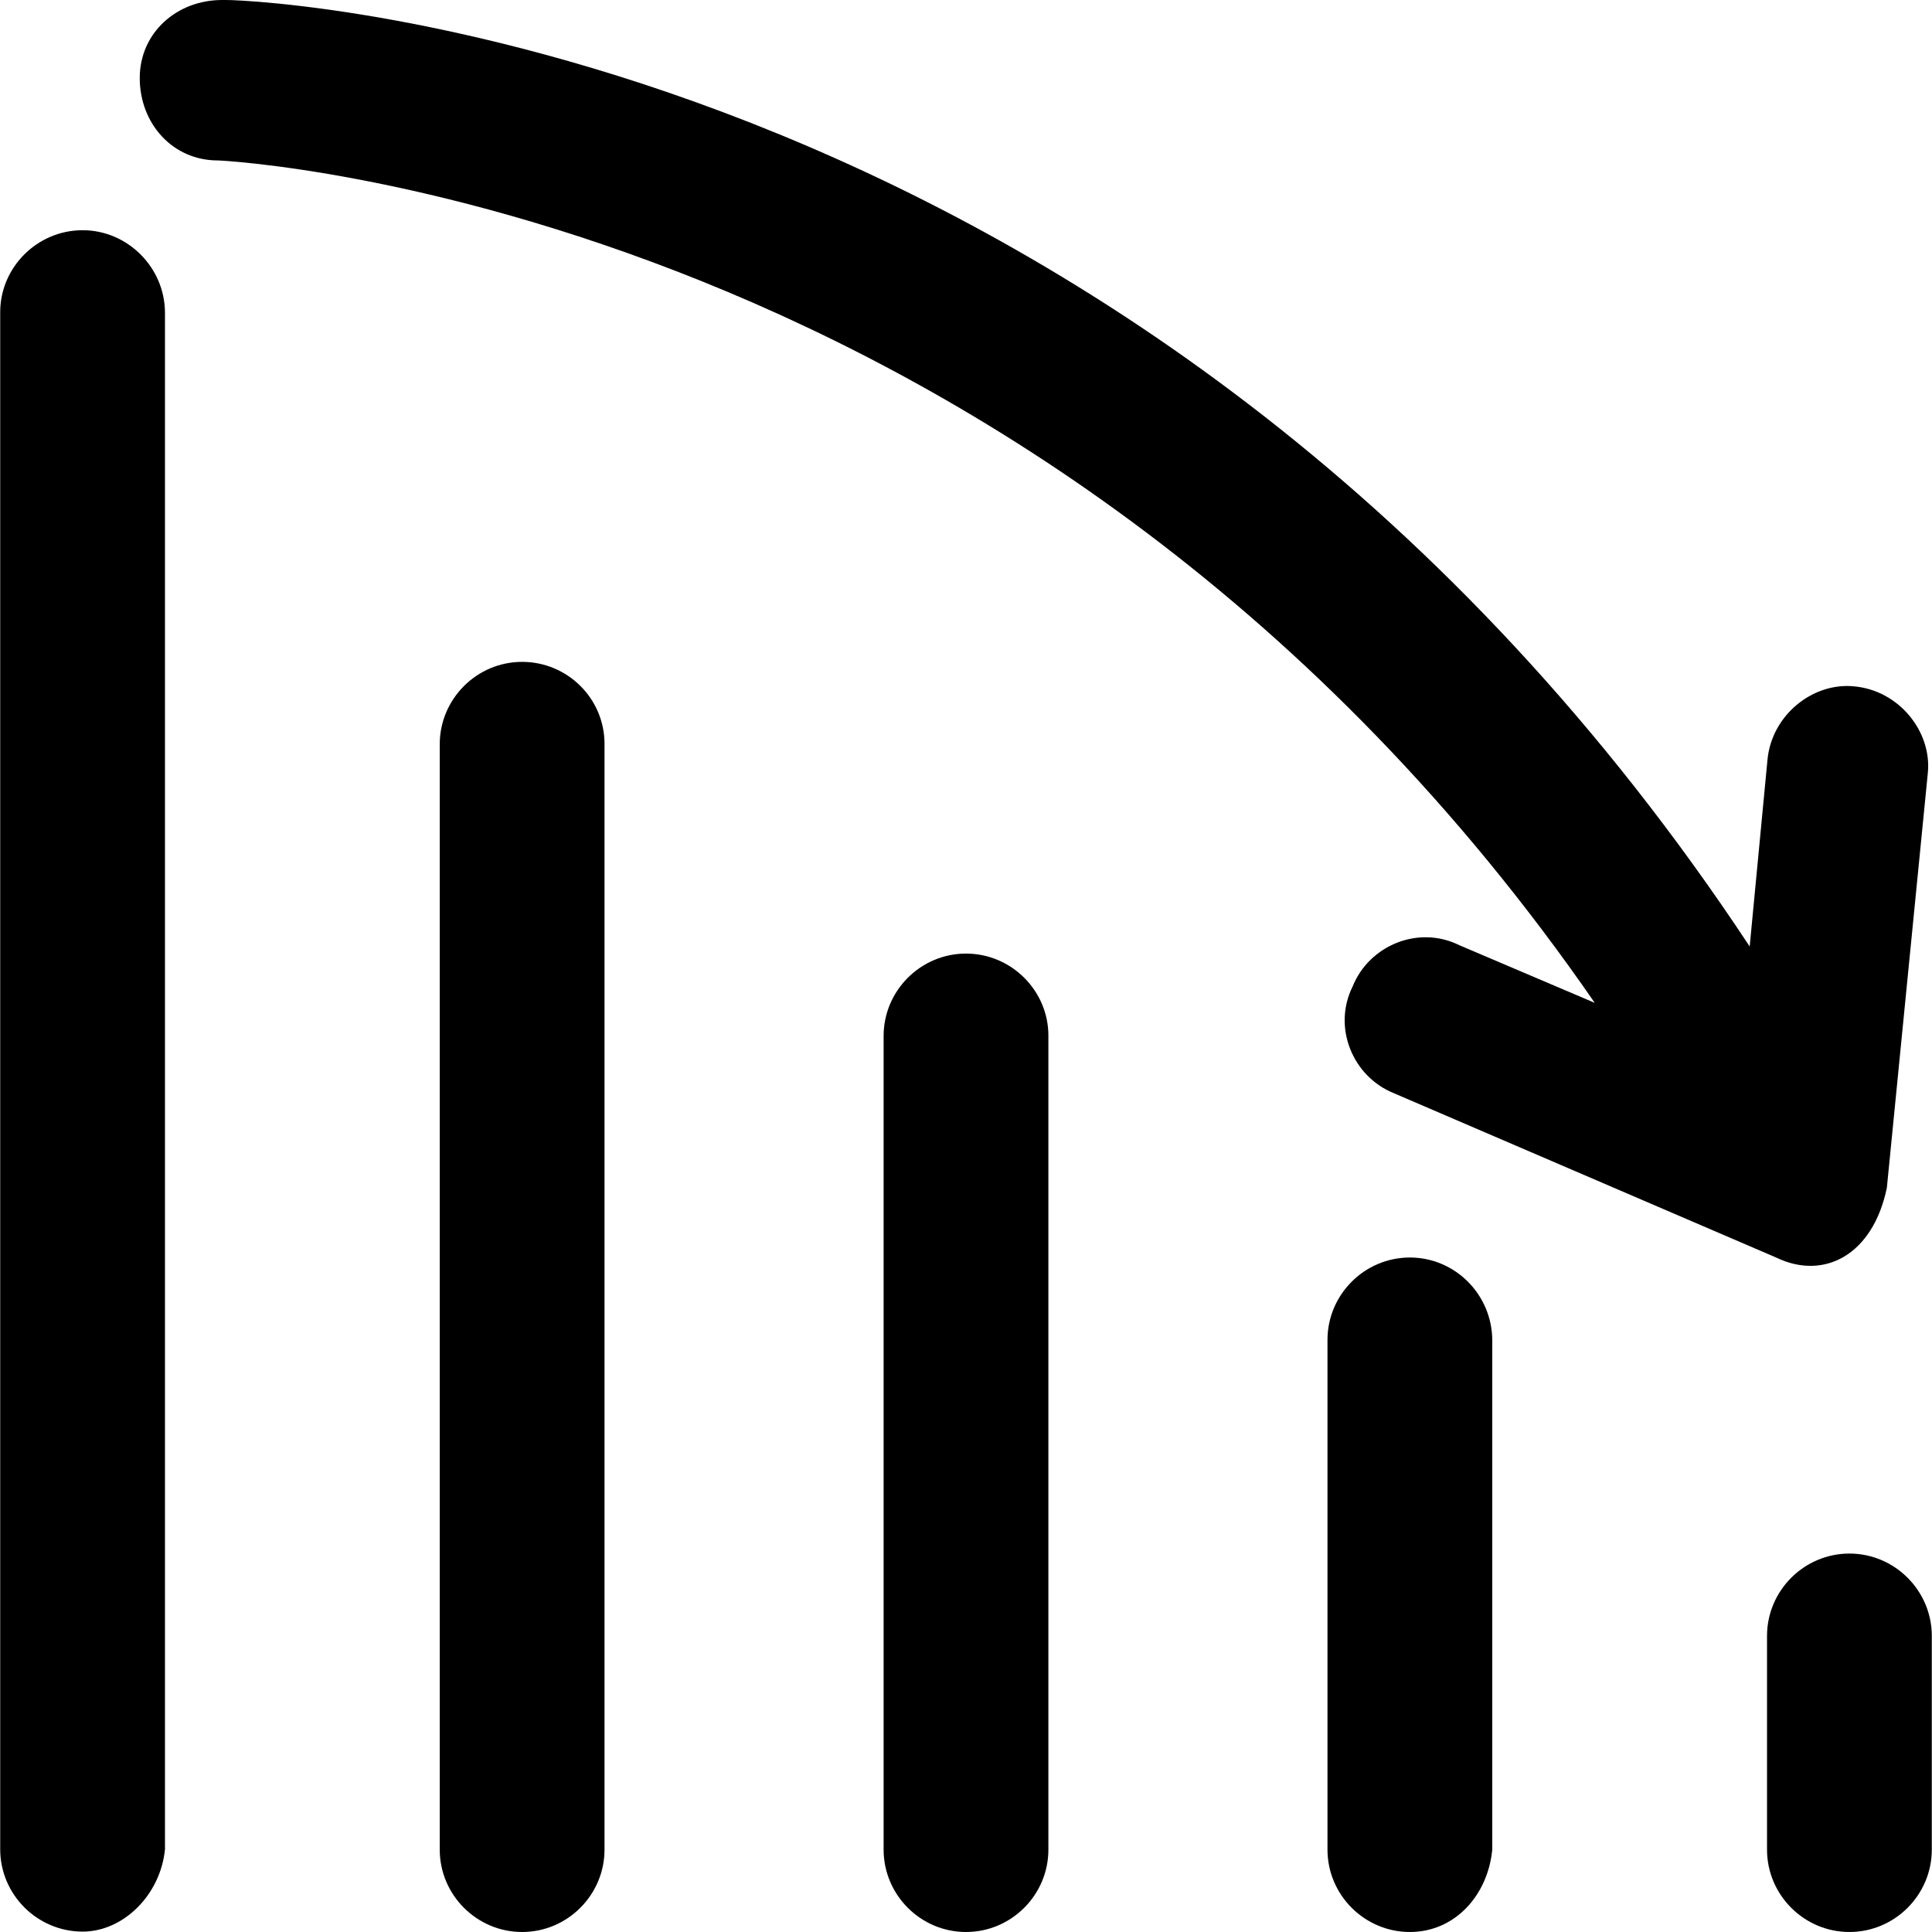
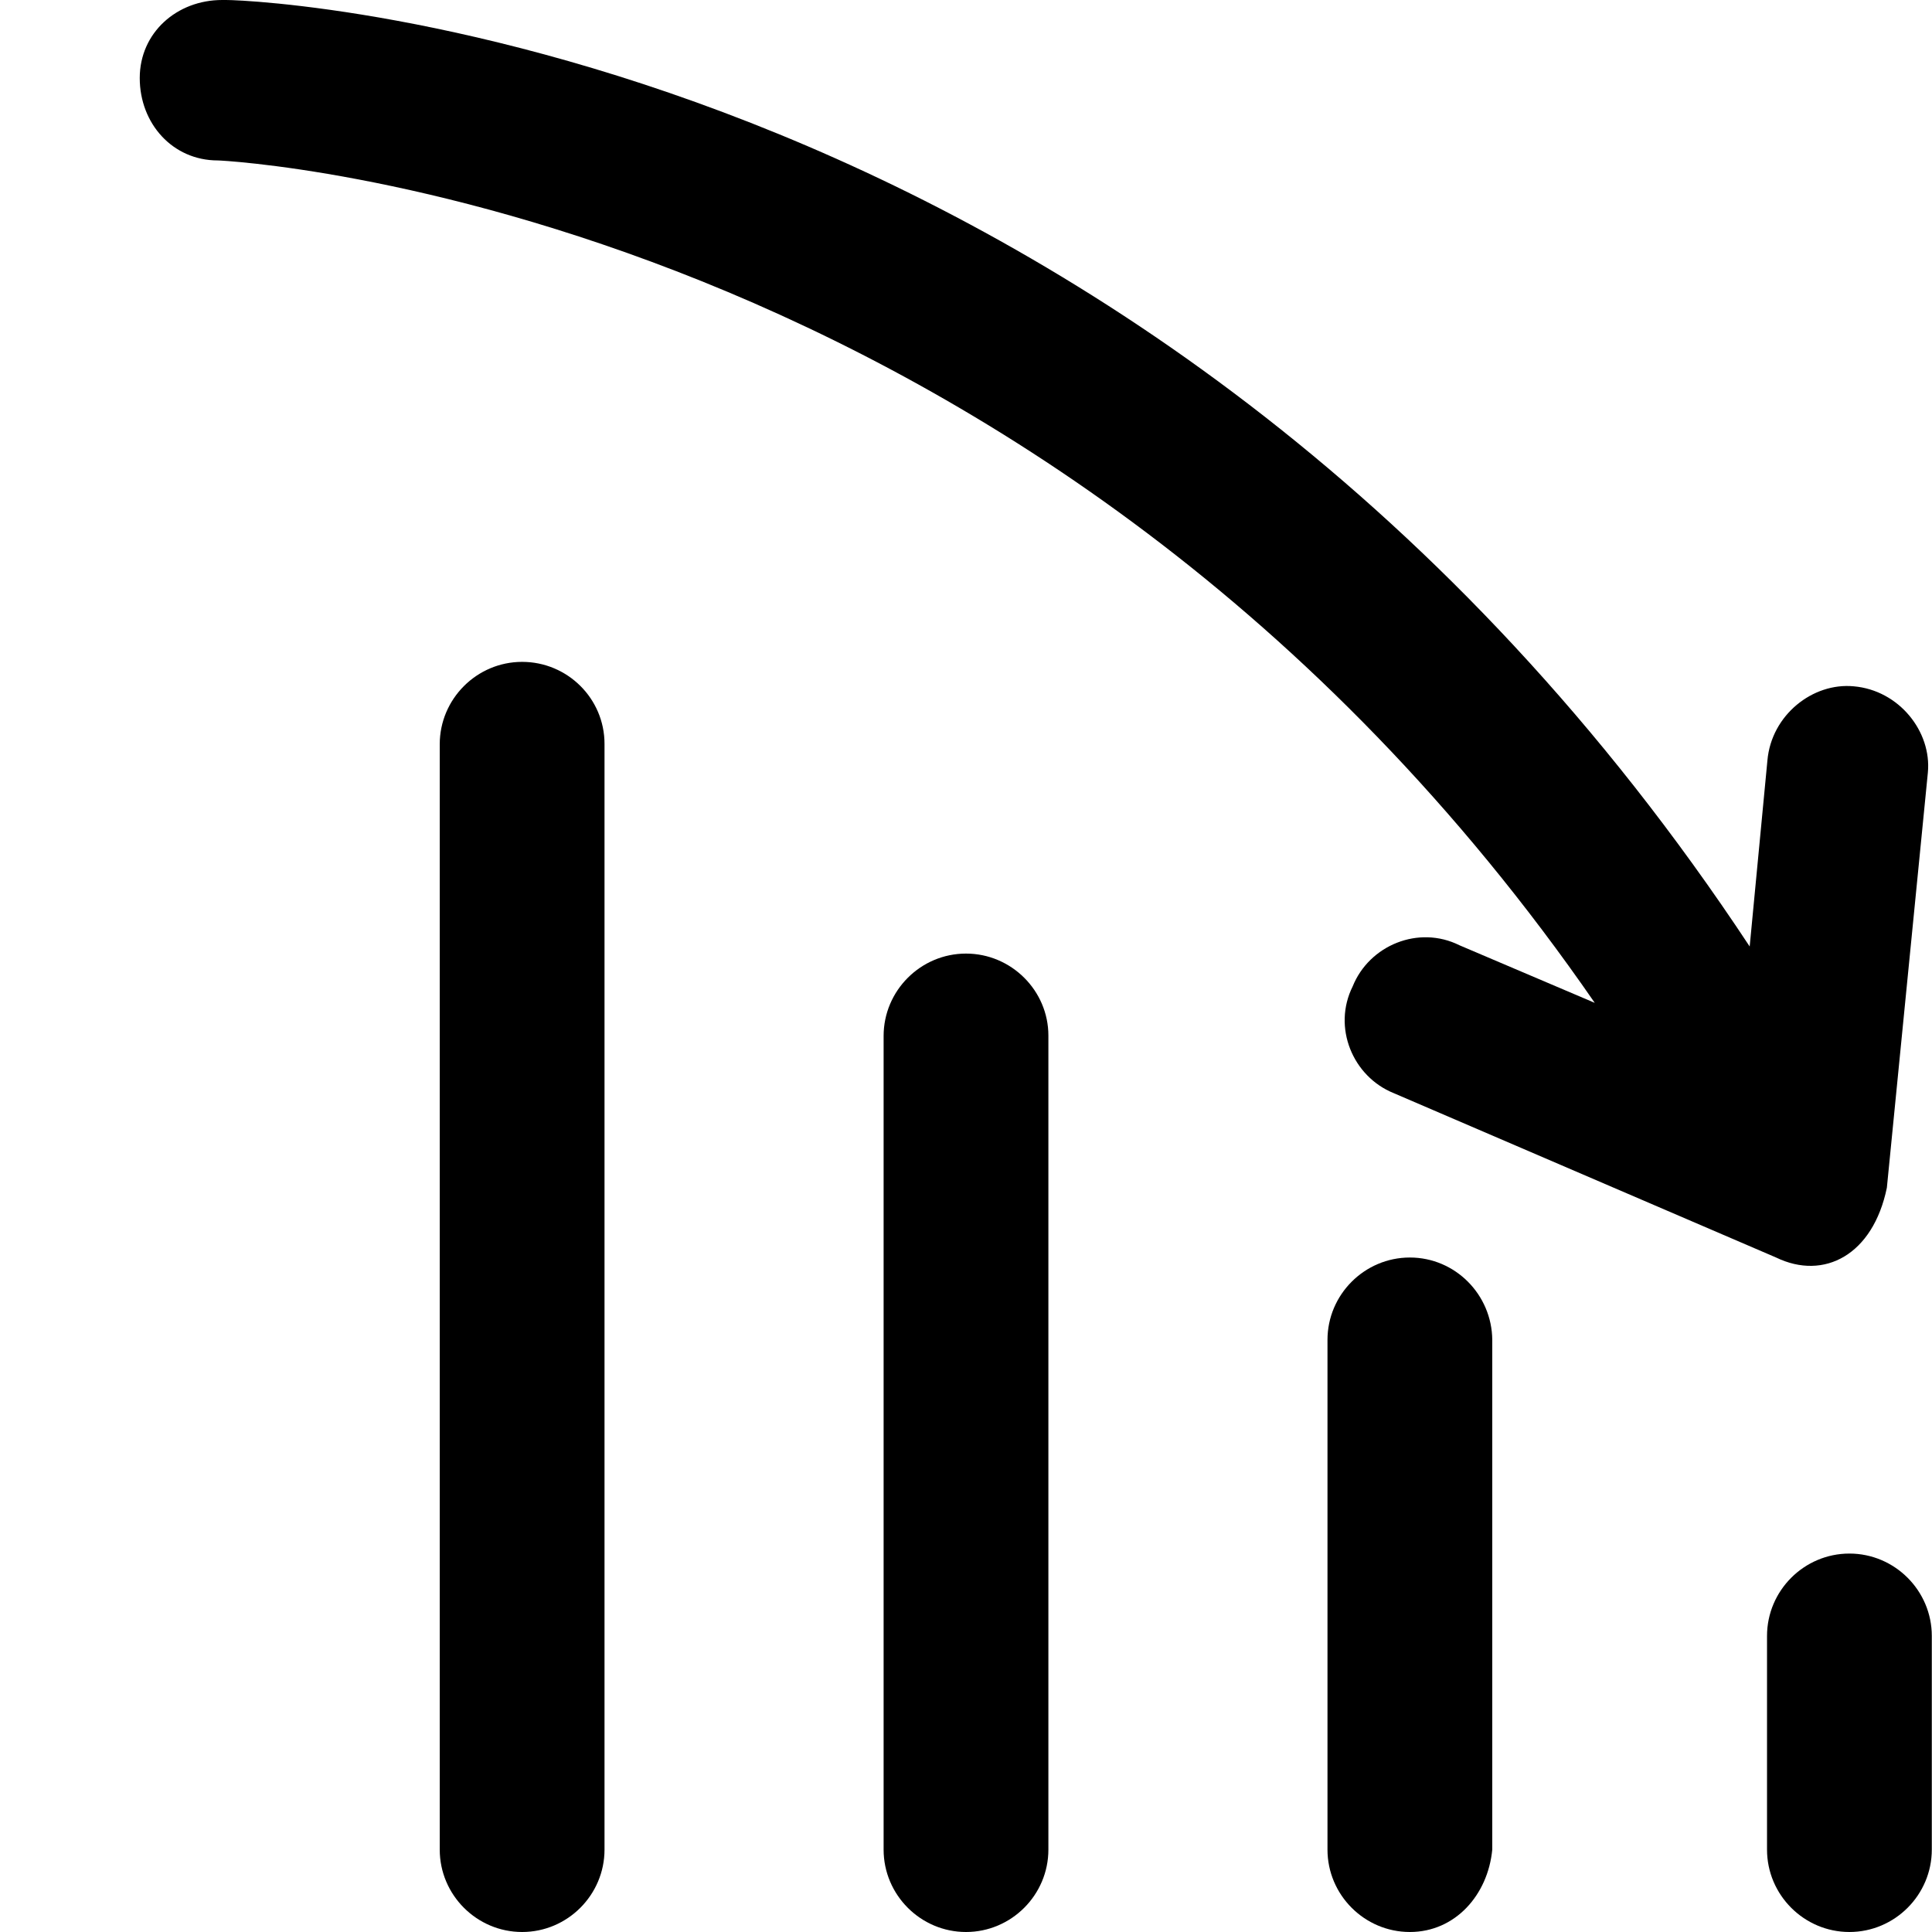
<svg xmlns="http://www.w3.org/2000/svg" version="1.1" id="Capa_1" x="0px" y="0px" viewBox="0 0 490.1 490.1" style="enable-background:new 0 0 490.1 490.1;" xml:space="preserve">
  <g>
    <line style="fill:none;" x1="20.95" y1="469.1" x2="20.95" y2="79.2" />
    <line style="fill:none;" x1="132.45" y1="469.1" x2="132.45" y2="188.7" />
    <line style="fill:none;" x1="245.05" y1="469.1" x2="245.05" y2="262.7" />
-     <line style="fill:none;" x1="357.65" y1="469.1" x2="357.65" y2="339.9" />
    <line style="fill:none;" x1="469.15" y1="469.1" x2="469.15" y2="414.9" />
    <g>
-       <path d="M20.95,58.4c-11.5,0-20.9,9.4-20.9,20.8v389.9c0,11.5,9.4,20.9,20.9,20.9c10.4,0,19.8-9.4,20.9-20.9V79.2    C41.75,67.8,32.35,58.4,20.95,58.4z" />
      <path d="M132.45,167.9c-11.5,0-20.9,9.4-20.9,20.9v280.4c0,11.5,9.4,20.9,20.9,20.9s20.9-9.4,20.9-20.9V188.7    C153.35,177.2,143.95,167.9,132.45,167.9z" />
      <path d="M245.05,241.9c-11.5,0-20.9,9.4-20.9,20.9v206.4c0,11.5,9.4,20.9,20.9,20.9c11.5,0,20.9-9.4,20.9-20.9V262.7    C265.95,251.3,256.55,241.9,245.05,241.9z" />
      <path d="M357.65,319c-11.5,0-20.9,9.4-20.9,20.9v129.3c0,11.5,9.4,20.9,20.9,20.9s19.8-9.4,20.9-20.9V339.9    C378.45,328.4,369.15,319,357.65,319z" />
      <path d="M469.15,394.1c-11.5,0-20.9,9.4-20.9,20.9v54.2c0,11.5,9.4,20.9,20.9,20.9s20.9-9.4,20.9-20.9V415    C490.05,403.5,480.65,394.1,469.15,394.1z" />
      <path d="M404.55,254.4l-34.3-14.6c-10.4-5.2-22.9,0-27.1,10.4c-5.2,10.4,0,22.9,10.4,27.1l97,41.7c12.2,5.9,24.6-0.7,28.1-17.7    l10.4-105.3c1-10.4-7.3-20.9-18.8-21.9c-10.4-1-20.9,7.3-21.9,18.8l-4.5,47.2C292.35,10.7,67.45,0,57.35,0c-1,0-1,0-1,0    c-11.5,0-20.9,8.3-20.9,19.8s8.3,20.9,19.8,20.9C57.25,40.7,264.25,51.2,404.55,254.4z" />
    </g>
  </g>
  <g>
</g>
  <g>
</g>
  <g>
</g>
  <g>
</g>
  <g>
</g>
  <g>
</g>
  <g>
</g>
  <g>
</g>
  <g>
</g>
  <g>
</g>
  <g>
</g>
  <g>
</g>
  <g>
</g>
  <g>
</g>
  <g>
</g>
</svg>